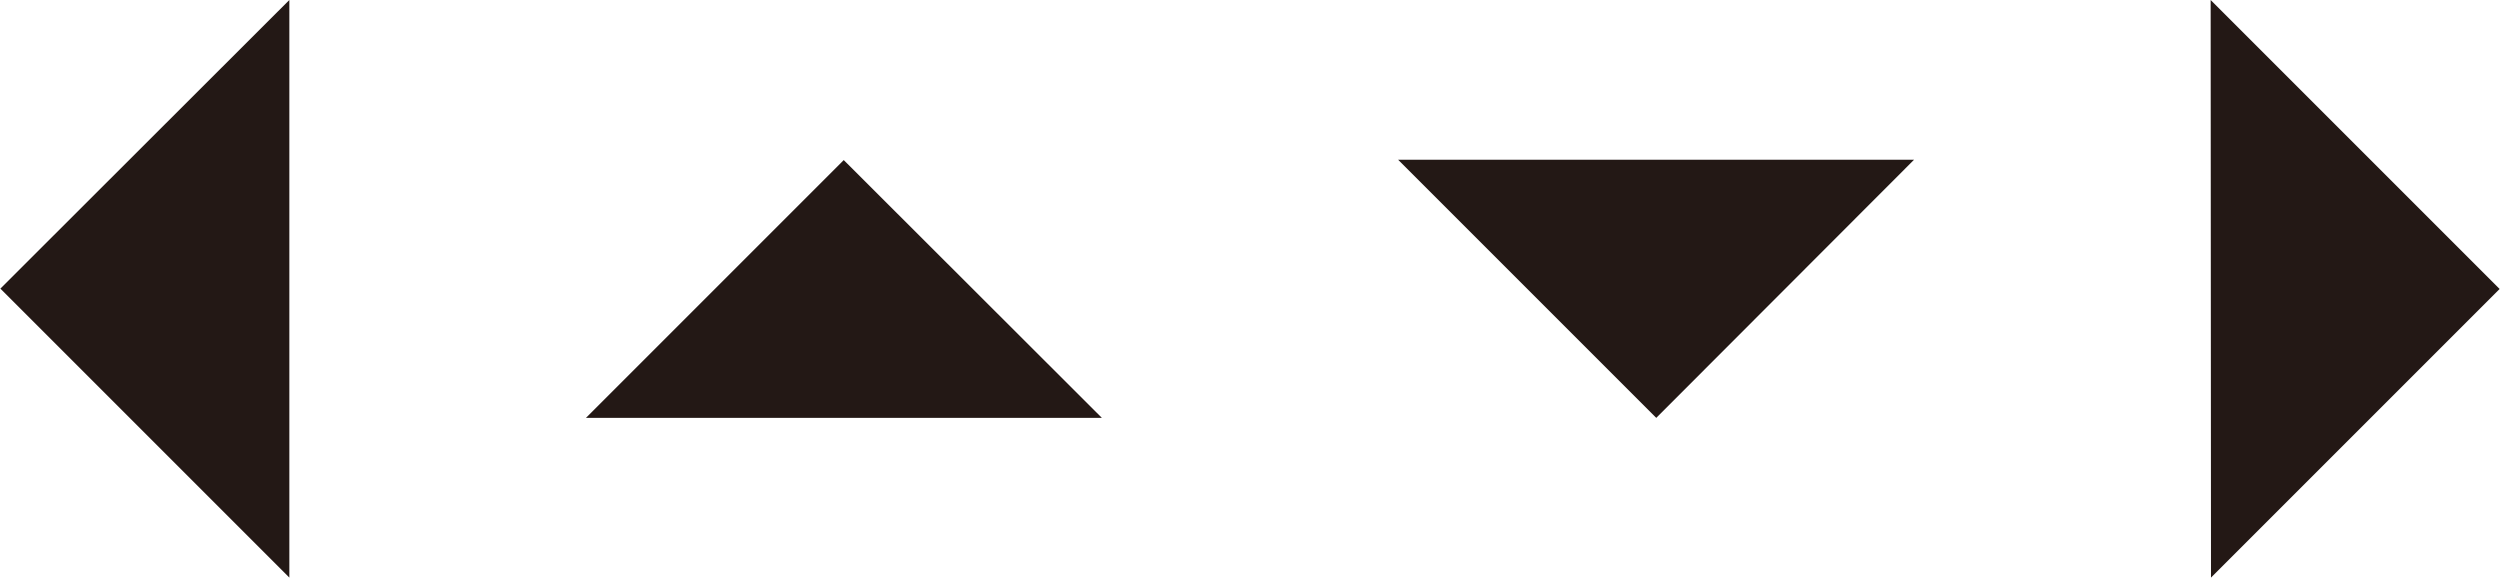
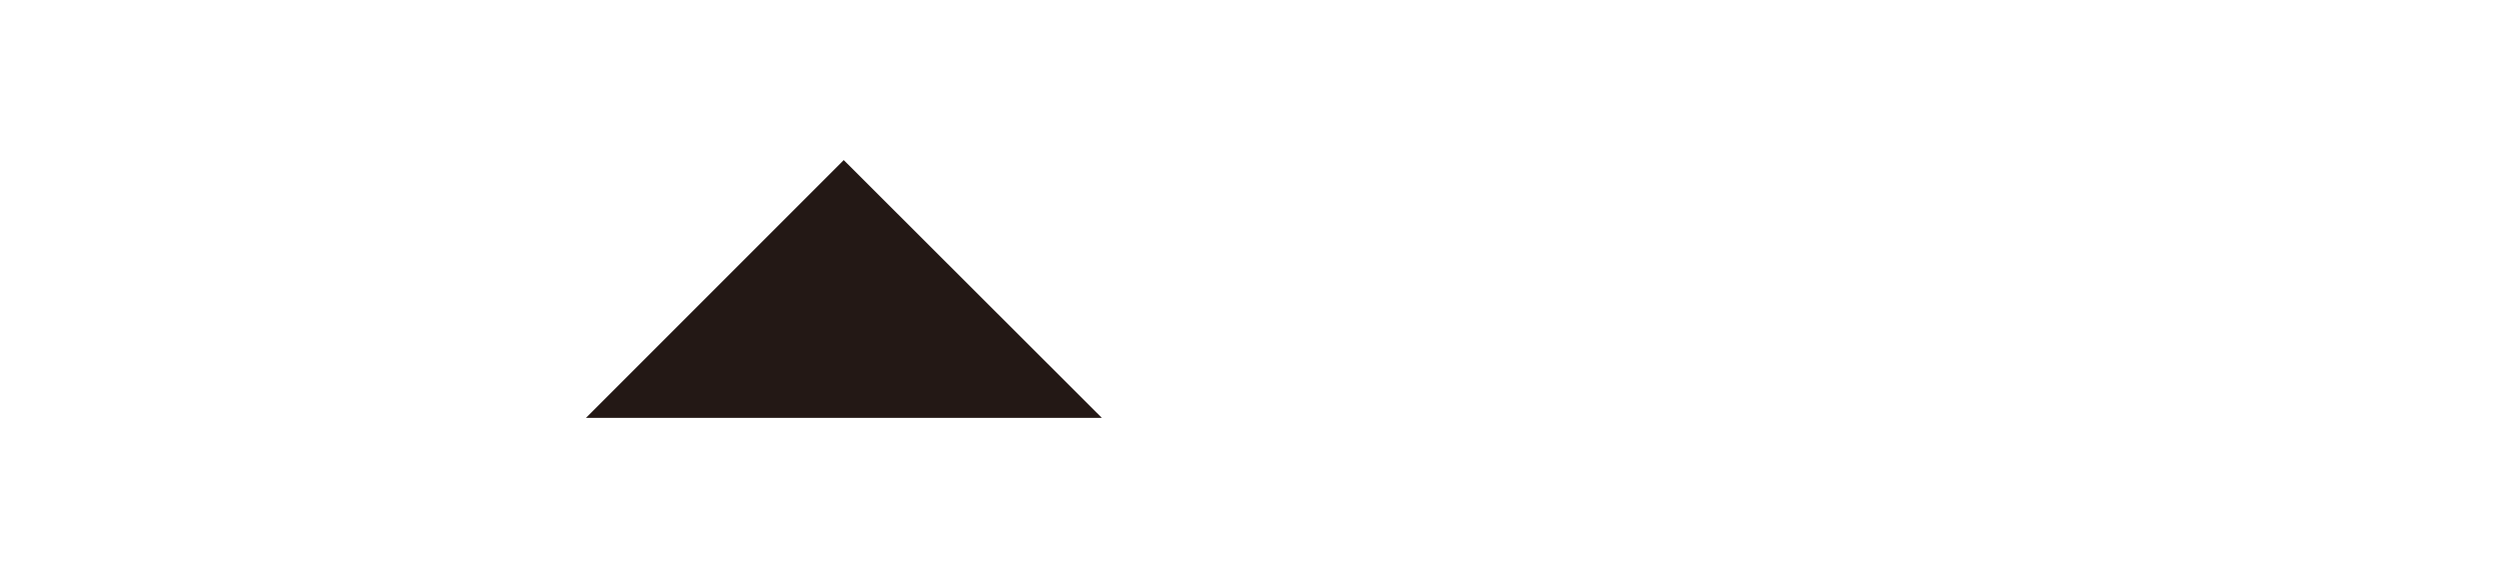
<svg xmlns="http://www.w3.org/2000/svg" id="レイヤー_1" data-name="レイヤー 1" width="25.45mm" height="5.88mm" viewBox="0 0 72.13 16.67">
  <defs>
    <style>.cls-1{fill:#231815;}</style>
  </defs>
  <title>Cursol_LEFT_UP_DOWN_RIGHT</title>
-   <polygon class="cls-1" points="8.34 0 0 8.33 8.34 16.67 8.34 0" />
-   <polygon class="cls-1" points="63.8 16.67 72.13 8.34 63.79 0 63.8 16.67" />
-   <polygon class="cls-1" points="55.23 4.61 47.79 12.06 40.34 4.61 55.23 4.61" />
  <polygon class="cls-1" points="16.9 12.06 24.34 4.62 31.79 12.06 16.9 12.06" />
</svg>